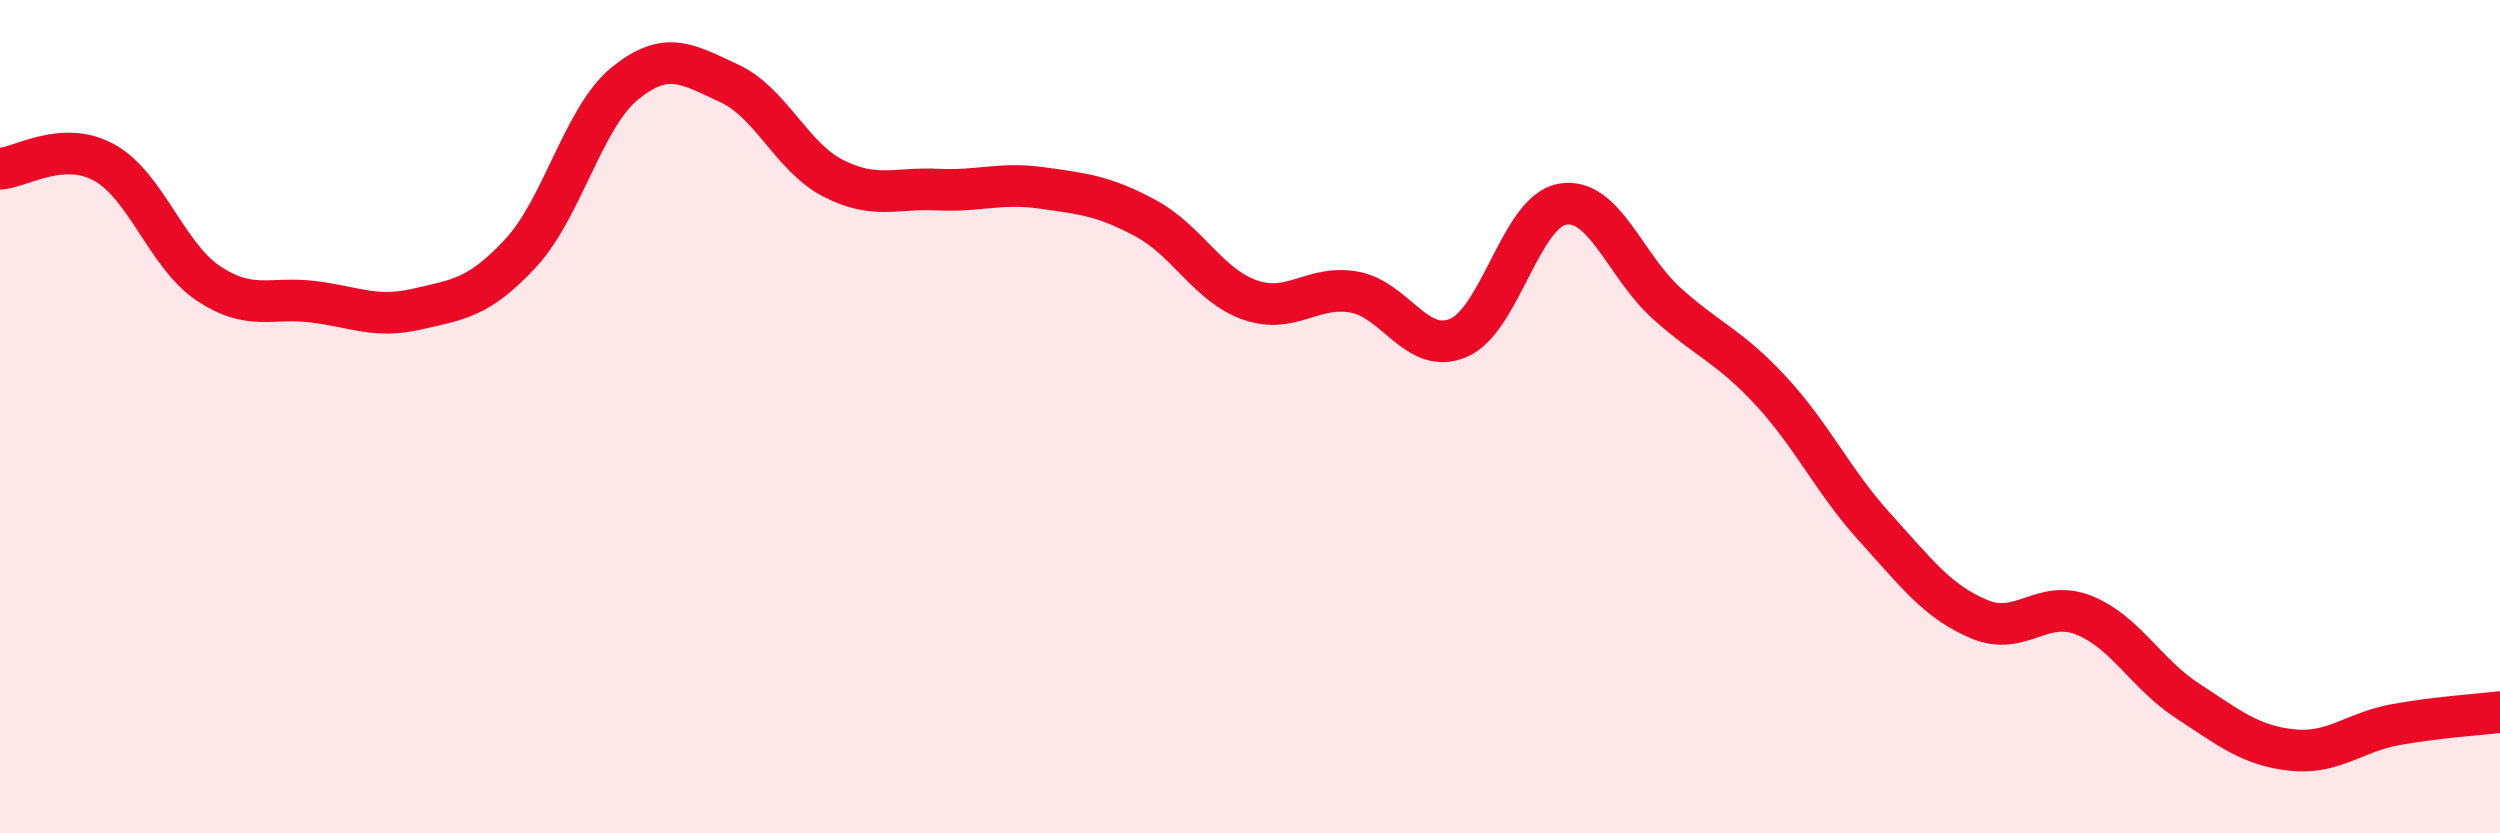
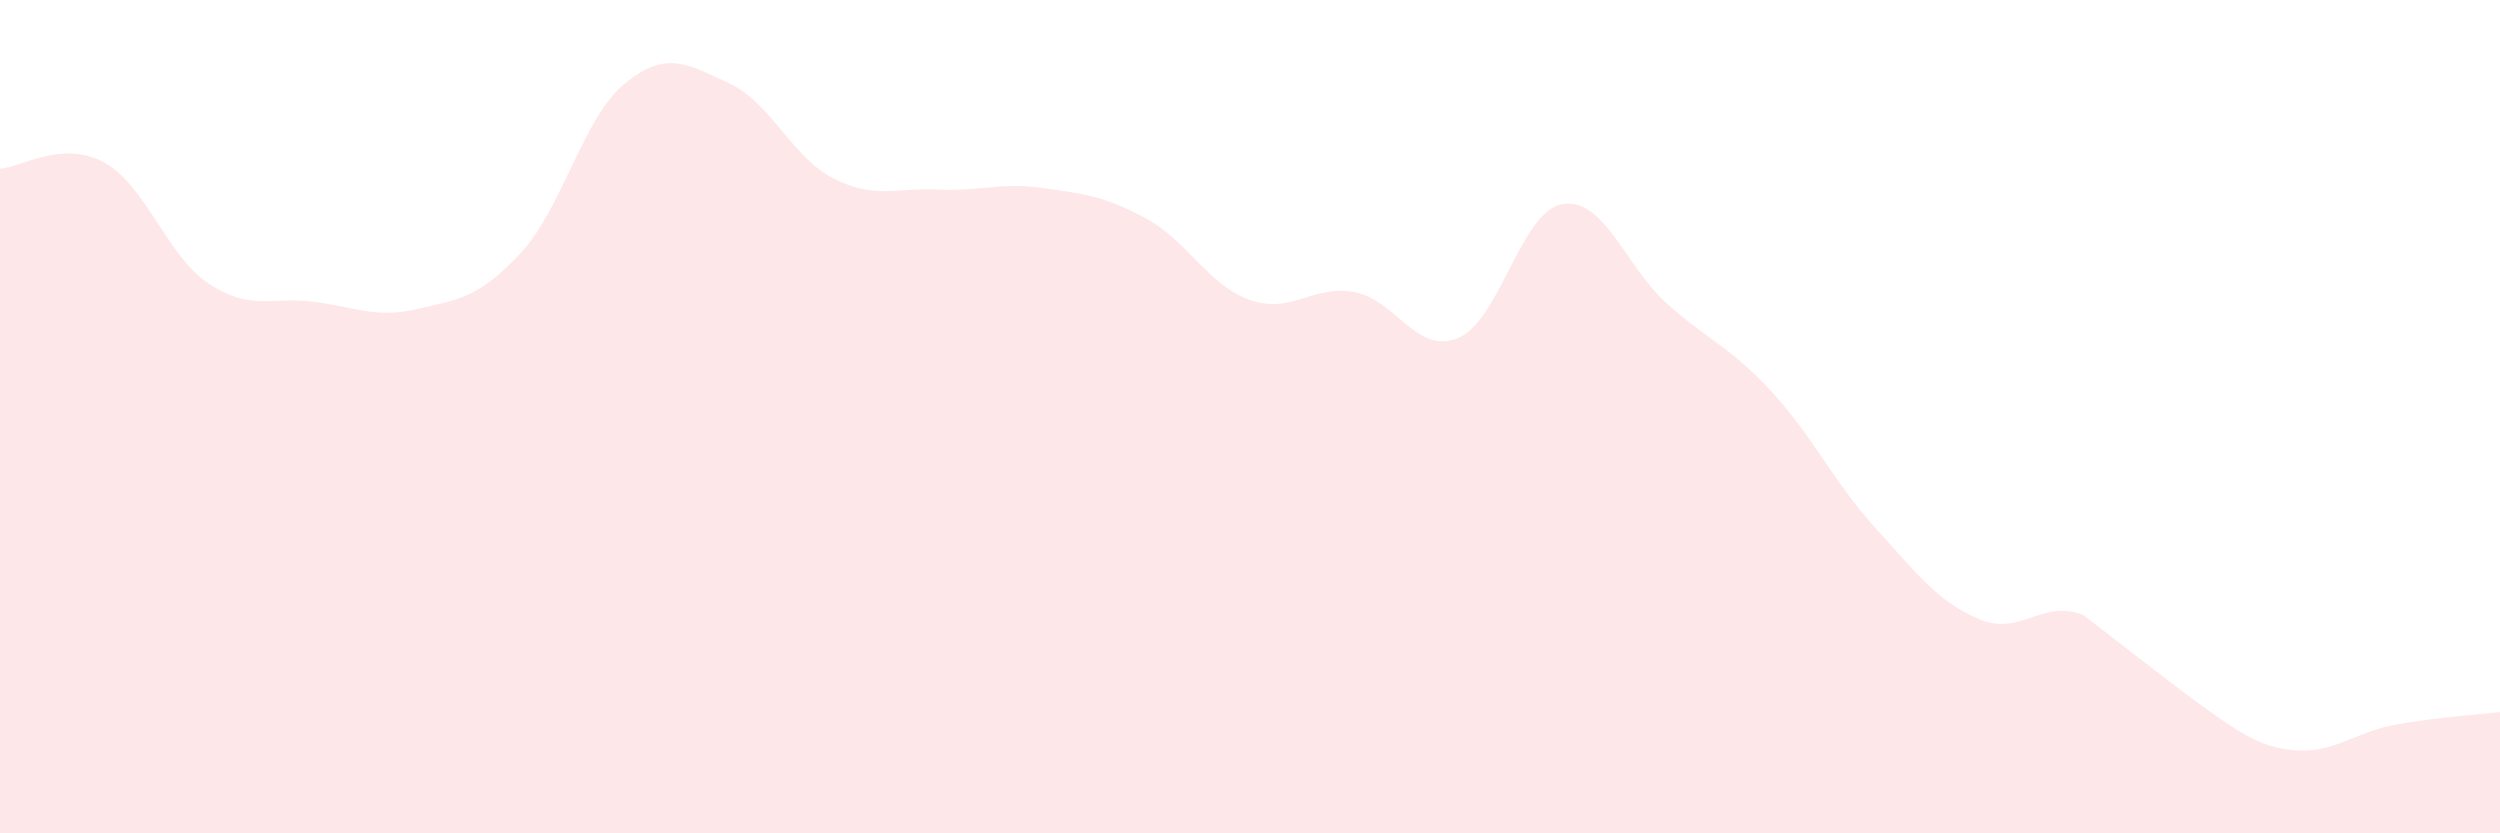
<svg xmlns="http://www.w3.org/2000/svg" width="60" height="20" viewBox="0 0 60 20">
-   <path d="M 0,4.05 C 0.5,4.02 1.5,3.35 2.5,3.9 C 3.5,4.45 4,6.13 5,6.8 C 6,7.47 6.5,7.12 7.5,7.24 C 8.5,7.36 9,7.65 10,7.42 C 11,7.19 11.5,7.15 12.5,6.07 C 13.5,4.99 14,2.81 15,2 C 16,1.19 16.5,1.54 17.5,2 C 18.5,2.46 19,3.77 20,4.28 C 21,4.79 21.5,4.5 22.5,4.55 C 23.5,4.6 24,4.37 25,4.51 C 26,4.65 26.5,4.7 27.5,5.24 C 28.5,5.78 29,6.85 30,7.2 C 31,7.55 31.5,6.83 32.5,7.01 C 33.5,7.19 34,8.53 35,8.11 C 36,7.69 36.5,5.07 37.5,4.9 C 38.5,4.73 39,6.38 40,7.28 C 41,8.18 41.5,8.3 42.5,9.38 C 43.5,10.46 44,11.56 45,12.66 C 46,13.76 46.5,14.44 47.5,14.86 C 48.5,15.28 49,14.37 50,14.76 C 51,15.15 51.5,16.17 52.5,16.82 C 53.5,17.47 54,17.89 55,18 C 56,18.11 56.5,17.57 57.5,17.39 C 58.5,17.21 59.5,17.15 60,17.09L60 20L0 20Z" fill="#EB0A25" opacity="0.1" stroke-linecap="round" stroke-linejoin="round" />
-   <path d="M 0,4.05 C 0.5,4.02 1.5,3.35 2.5,3.9 C 3.5,4.45 4,6.13 5,6.8 C 6,7.47 6.5,7.12 7.5,7.24 C 8.5,7.36 9,7.65 10,7.42 C 11,7.19 11.5,7.15 12.5,6.07 C 13.5,4.99 14,2.81 15,2 C 16,1.19 16.5,1.54 17.5,2 C 18.5,2.46 19,3.77 20,4.28 C 21,4.79 21.5,4.5 22.5,4.55 C 23.5,4.6 24,4.37 25,4.51 C 26,4.65 26.5,4.7 27.5,5.24 C 28.5,5.78 29,6.85 30,7.2 C 31,7.55 31.5,6.83 32.5,7.01 C 33.5,7.19 34,8.53 35,8.11 C 36,7.69 36.5,5.07 37.5,4.9 C 38.5,4.73 39,6.38 40,7.28 C 41,8.18 41.5,8.3 42.5,9.38 C 43.5,10.46 44,11.56 45,12.66 C 46,13.76 46.5,14.44 47.5,14.86 C 48.5,15.28 49,14.37 50,14.76 C 51,15.15 51.5,16.17 52.5,16.82 C 53.5,17.47 54,17.89 55,18 C 56,18.11 56.5,17.57 57.5,17.39 C 58.5,17.21 59.5,17.15 60,17.09" stroke="#EB0A25" stroke-width="1" fill="none" stroke-linecap="round" stroke-linejoin="round" />
+   <path d="M 0,4.05 C 0.5,4.02 1.5,3.35 2.5,3.9 C 3.5,4.45 4,6.13 5,6.8 C 6,7.47 6.5,7.12 7.5,7.24 C 8.5,7.36 9,7.65 10,7.42 C 11,7.19 11.5,7.15 12.5,6.07 C 13.5,4.99 14,2.81 15,2 C 16,1.19 16.5,1.54 17.5,2 C 18.5,2.46 19,3.77 20,4.28 C 21,4.79 21.5,4.5 22.5,4.55 C 23.5,4.6 24,4.37 25,4.51 C 26,4.65 26.5,4.7 27.5,5.24 C 28.5,5.78 29,6.85 30,7.2 C 31,7.55 31.5,6.83 32.5,7.01 C 33.5,7.19 34,8.53 35,8.11 C 36,7.69 36.5,5.07 37.5,4.9 C 38.5,4.73 39,6.38 40,7.28 C 41,8.18 41.5,8.3 42.5,9.38 C 43.5,10.46 44,11.56 45,12.66 C 46,13.76 46.5,14.44 47.5,14.86 C 48.5,15.28 49,14.37 50,14.76 C 53.5,17.47 54,17.89 55,18 C 56,18.11 56.5,17.57 57.5,17.39 C 58.5,17.21 59.5,17.15 60,17.09L60 20L0 20Z" fill="#EB0A25" opacity="0.1" stroke-linecap="round" stroke-linejoin="round" />
</svg>